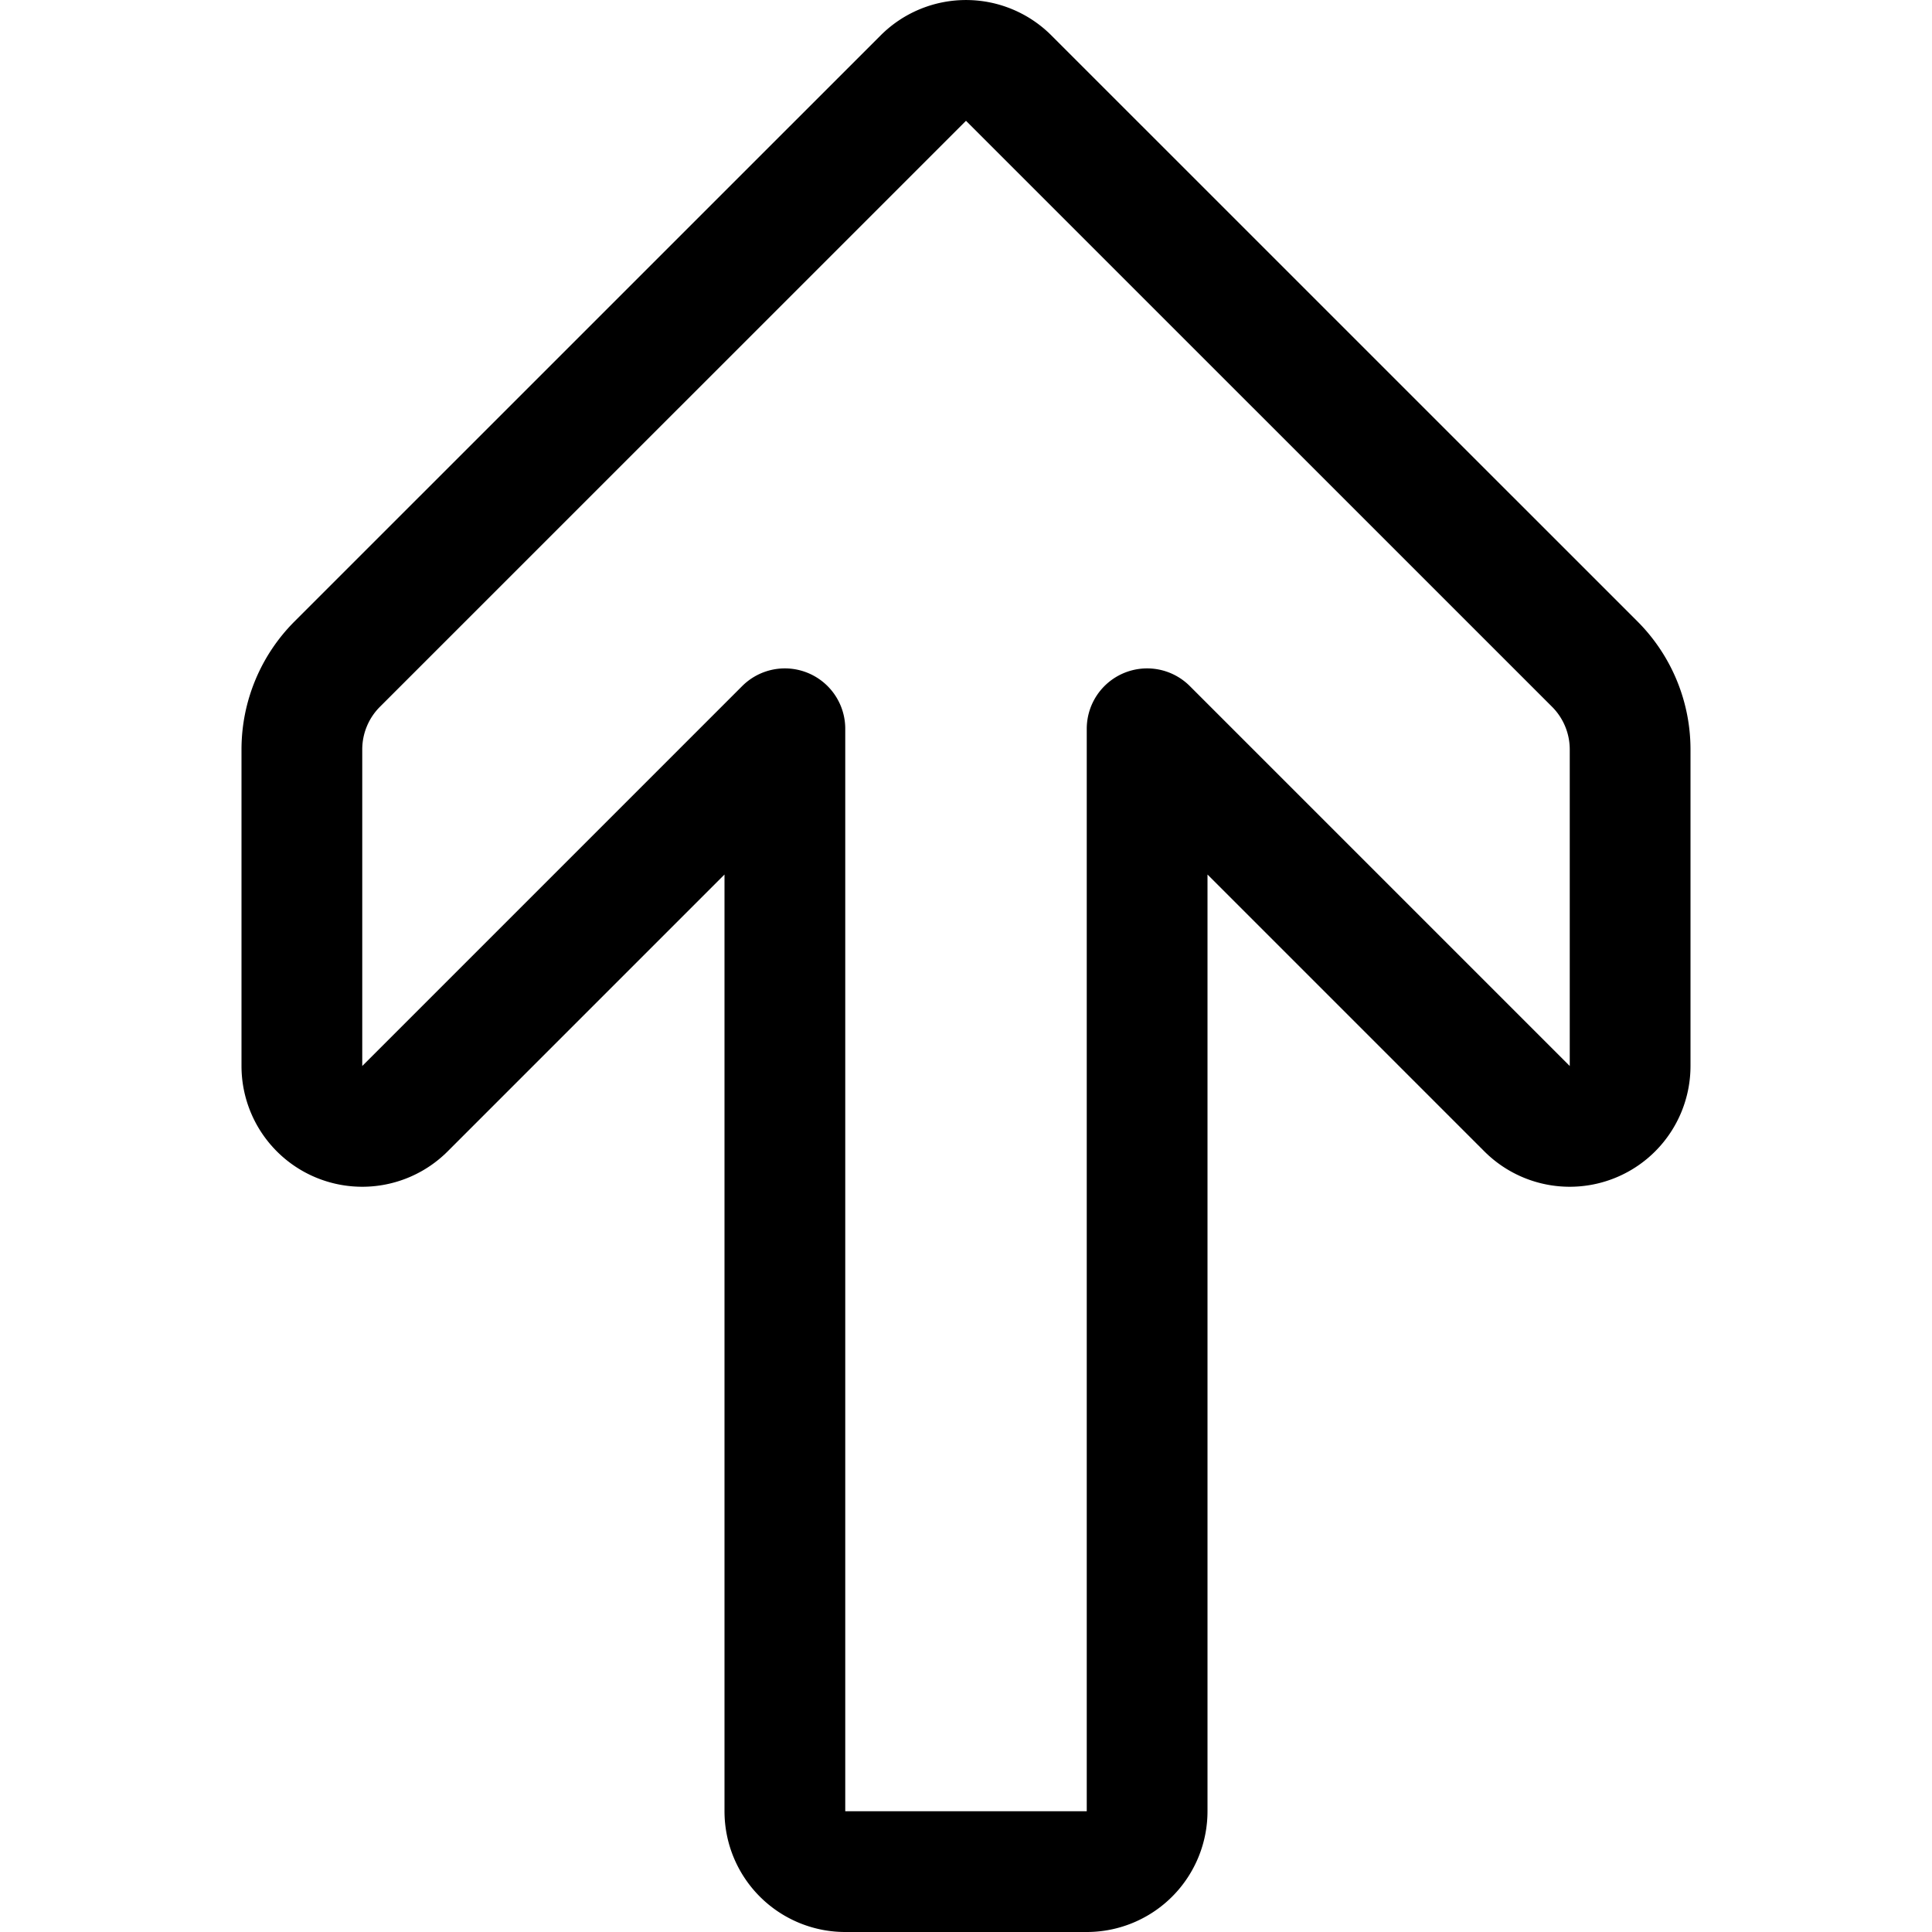
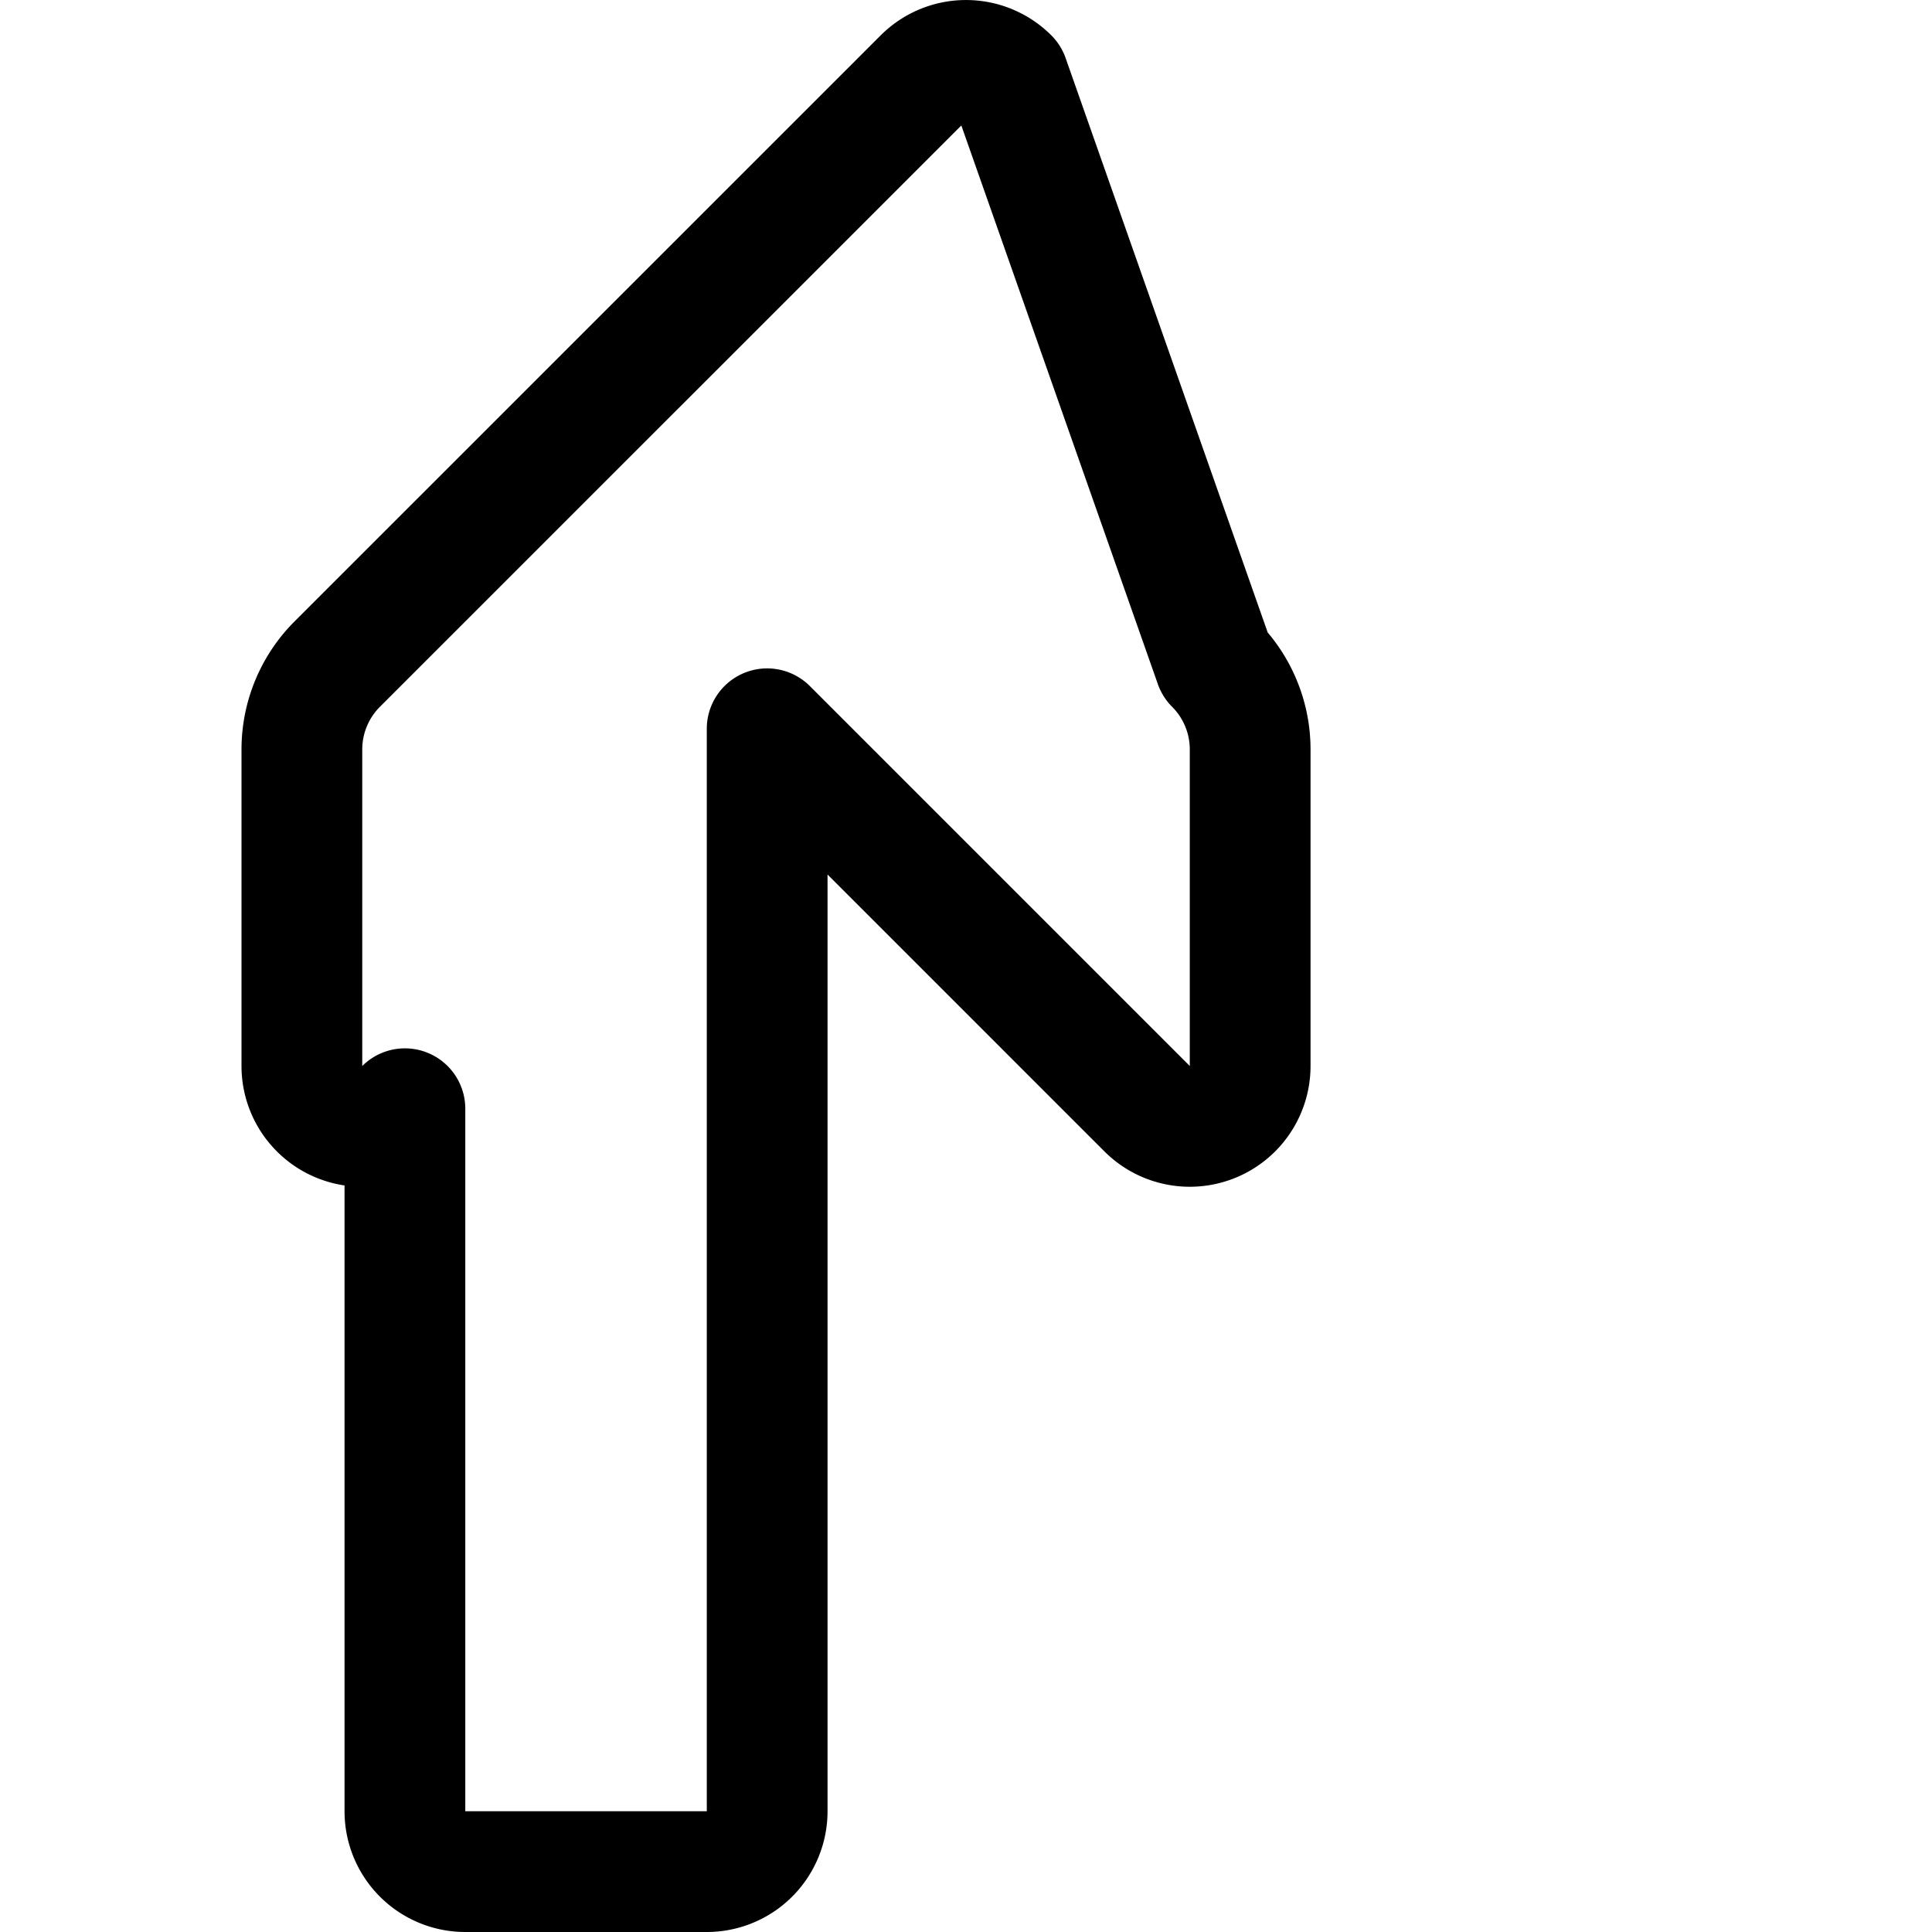
<svg xmlns="http://www.w3.org/2000/svg" viewBox="0 0 24 24" id="Arrow-Thick-Up-3--Streamline-Ultimate.svg" height="24" width="24">
  <desc>Arrow Thick Up 3 Streamline Icon: https://streamlinehq.com</desc>
-   <path d="M3.75 13.243a0.75 0.75 0 0 0 1.28 0.53l4.72 -4.72V22.5a0.75 0.75 0 0 0 0.75 0.75h3a0.75 0.75 0 0 0 0.75 -0.75V9.053l4.72 4.72a0.75 0.75 0 0 0 1.28 -0.53V9.311a1.5 1.5 0 0 0 -0.439 -1.061L12.53 0.97a0.749 0.749 0 0 0 -1.06 0L4.189 8.25a1.5 1.5 0 0 0 -0.439 1.061Z" fill="none" stroke="#000000" stroke-linecap="round" stroke-linejoin="round" stroke-width="1.5" />
+   <path d="M3.75 13.243a0.75 0.75 0 0 0 1.28 0.53V22.5a0.75 0.75 0 0 0 0.75 0.75h3a0.75 0.75 0 0 0 0.75 -0.75V9.053l4.72 4.72a0.75 0.75 0 0 0 1.28 -0.53V9.311a1.5 1.5 0 0 0 -0.439 -1.061L12.53 0.97a0.749 0.749 0 0 0 -1.06 0L4.189 8.25a1.5 1.5 0 0 0 -0.439 1.061Z" fill="none" stroke="#000000" stroke-linecap="round" stroke-linejoin="round" stroke-width="1.5" />
</svg>